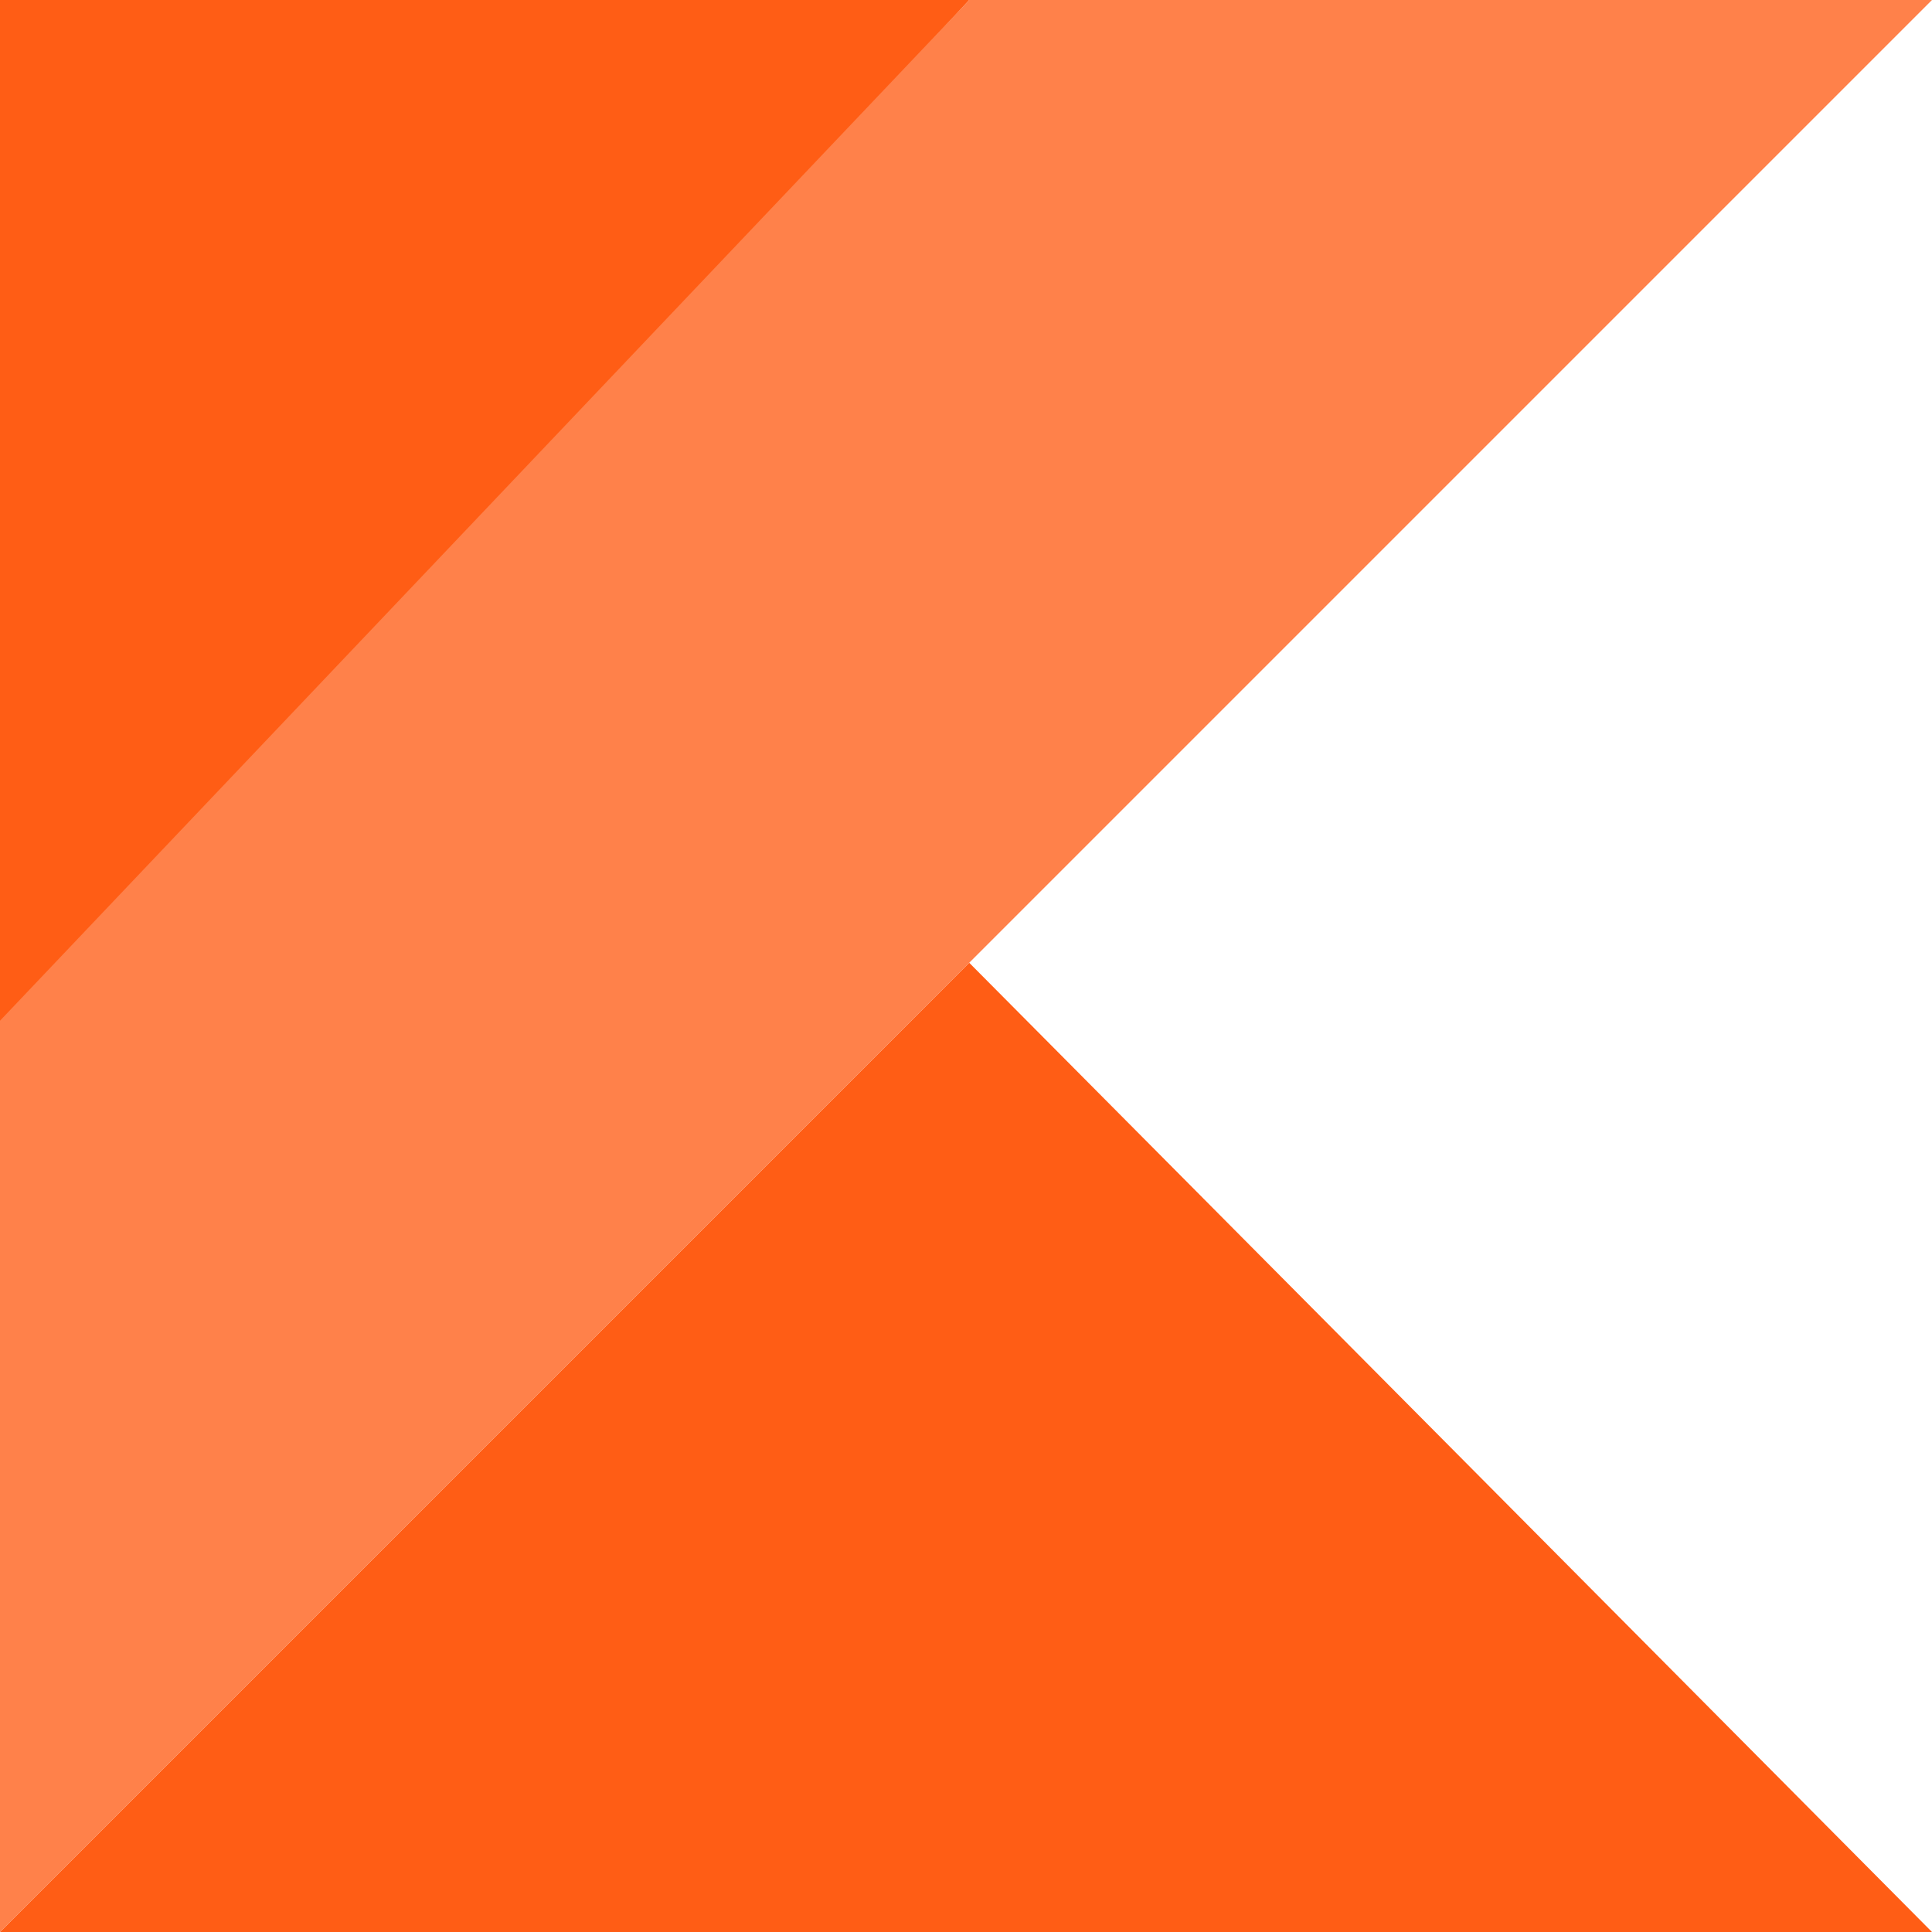
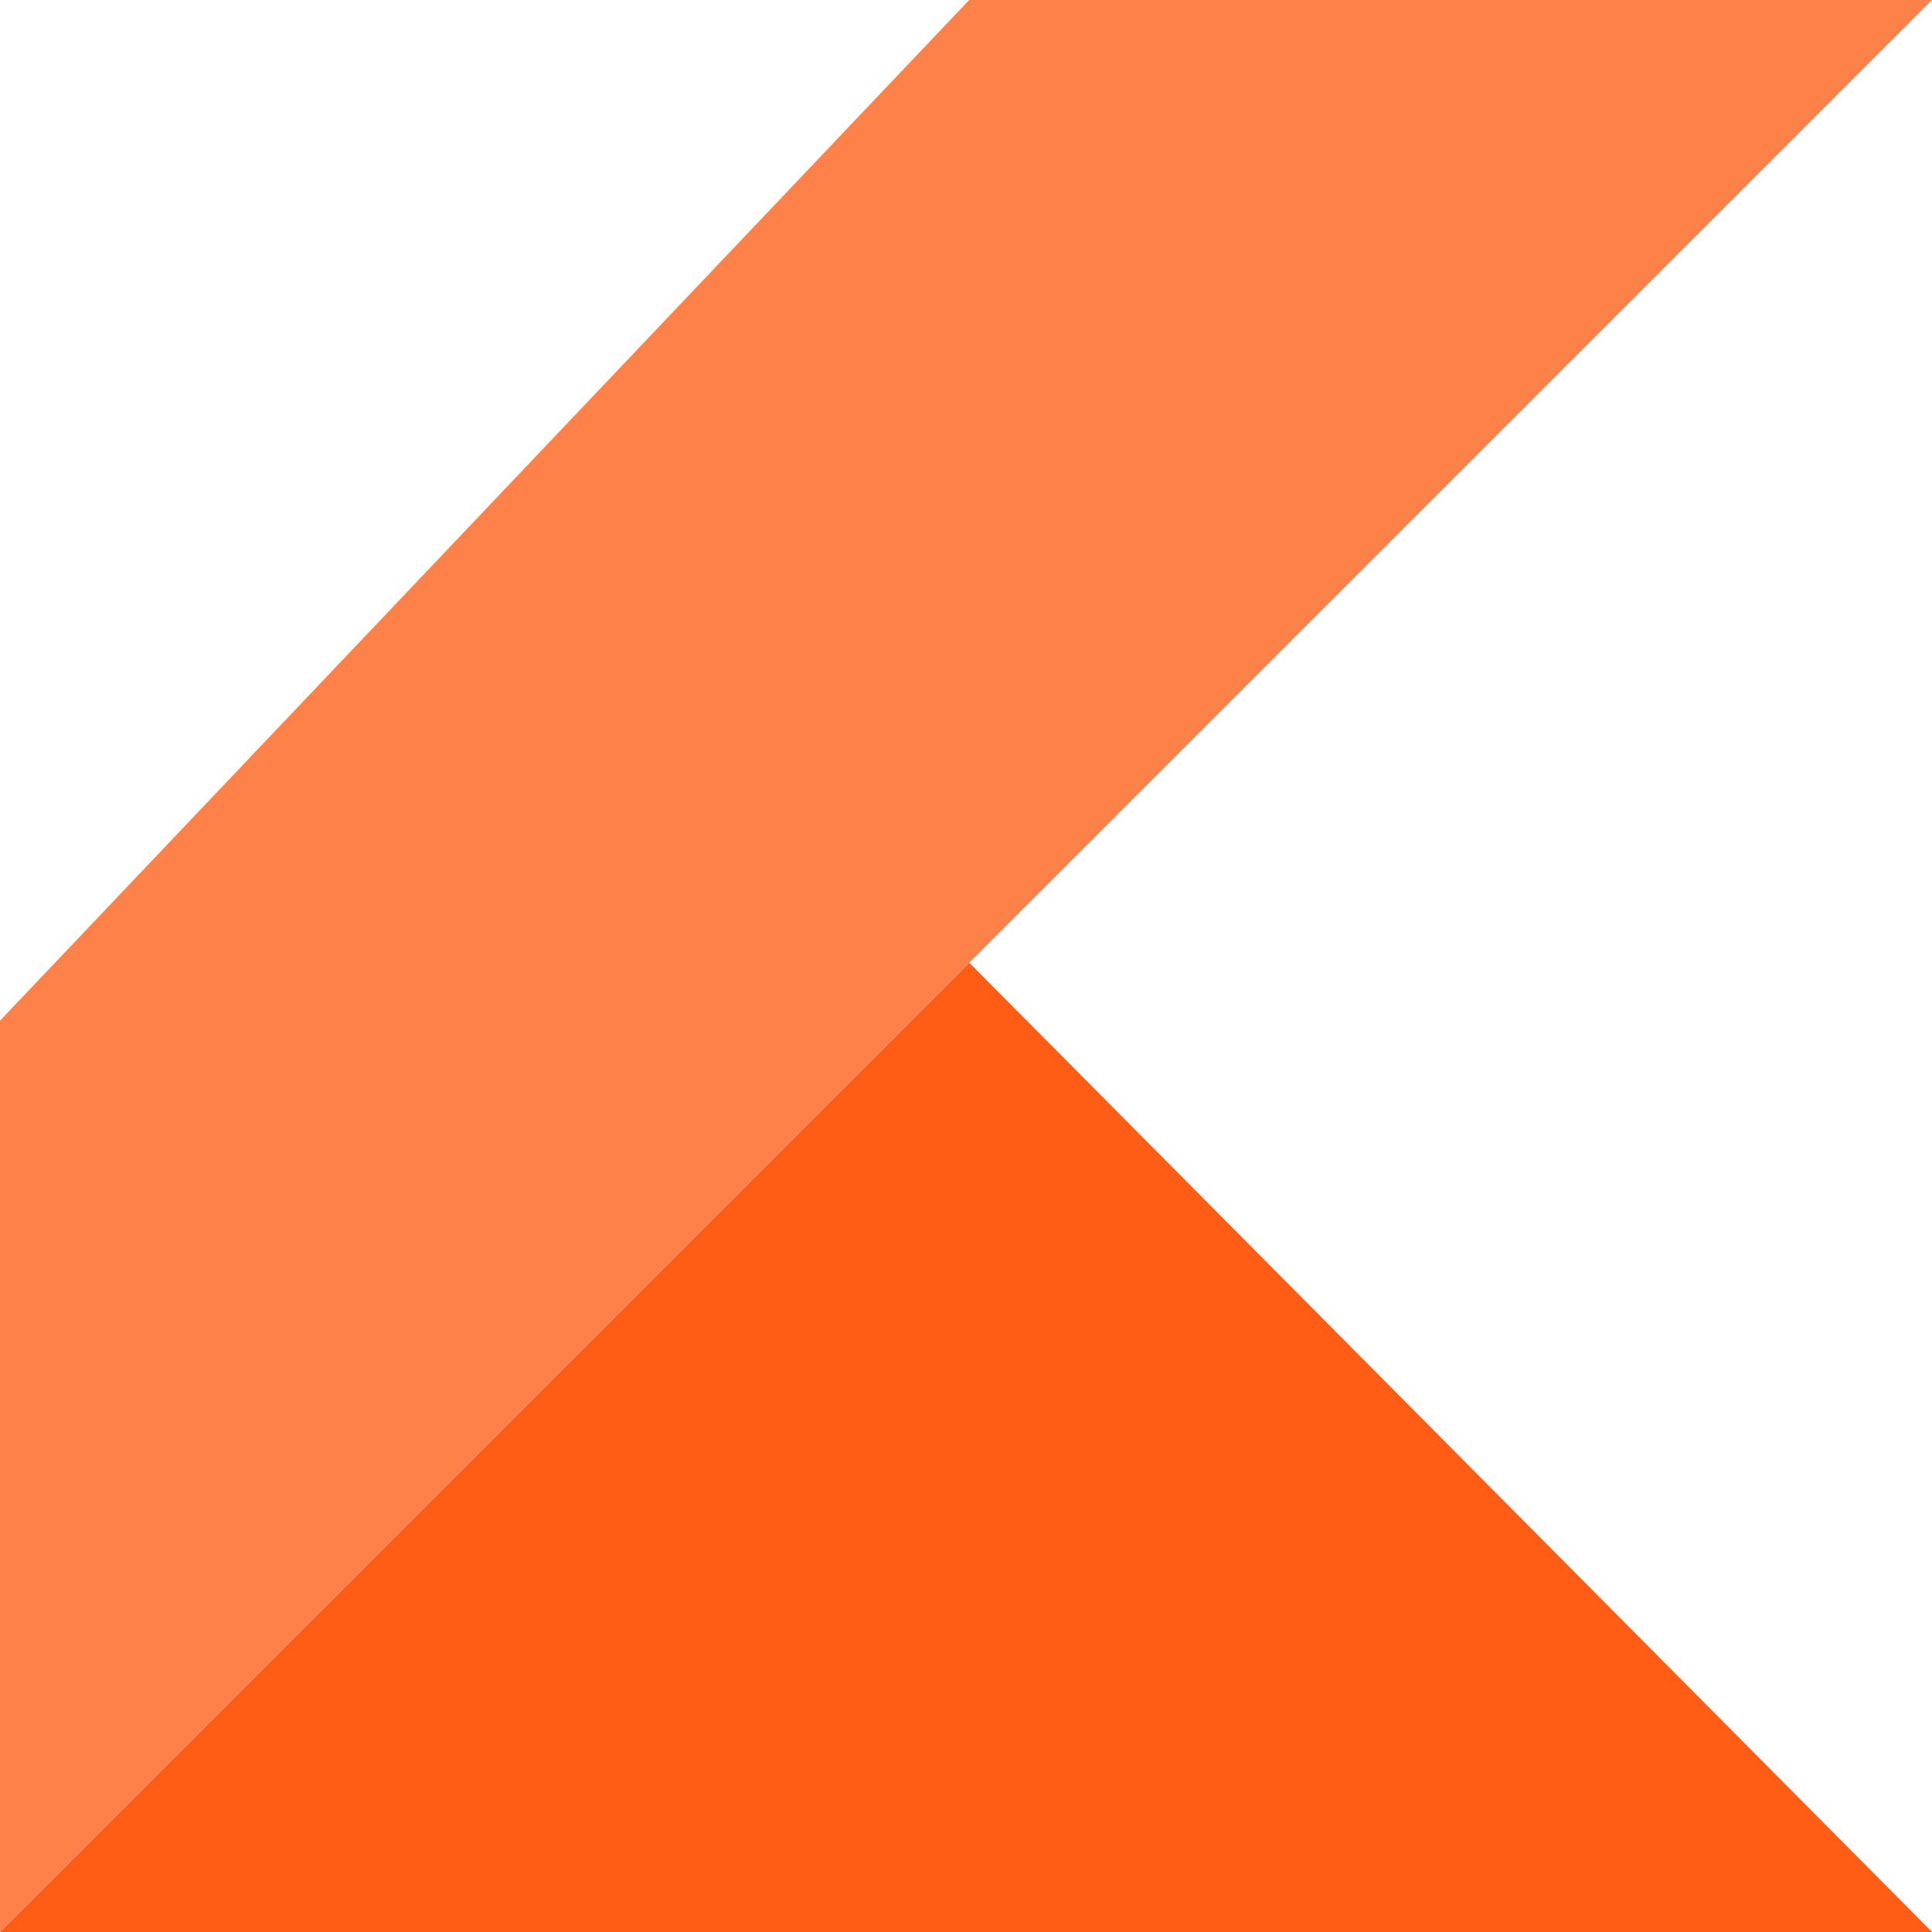
<svg xmlns="http://www.w3.org/2000/svg" id="Kotlin-logo" width="36.171" height="36.171" viewBox="0 0 36.171 36.171">
  <path id="XMLID_2_" d="M0,48.046,18.146,29.9,36.171,48.046Z" transform="translate(0 -11.875)" fill="#ff5d15" />
-   <path id="Tracé_27" data-name="Tracé 27" d="M0,0H18.146L0,19.593Z" fill="#ff5d15" />
  <path id="Tracé_28" data-name="Tracé 28" d="M18.146,0,0,19.11V36.171L18.146,18.025,36.171,0Z" fill="#ff814a" />
</svg>